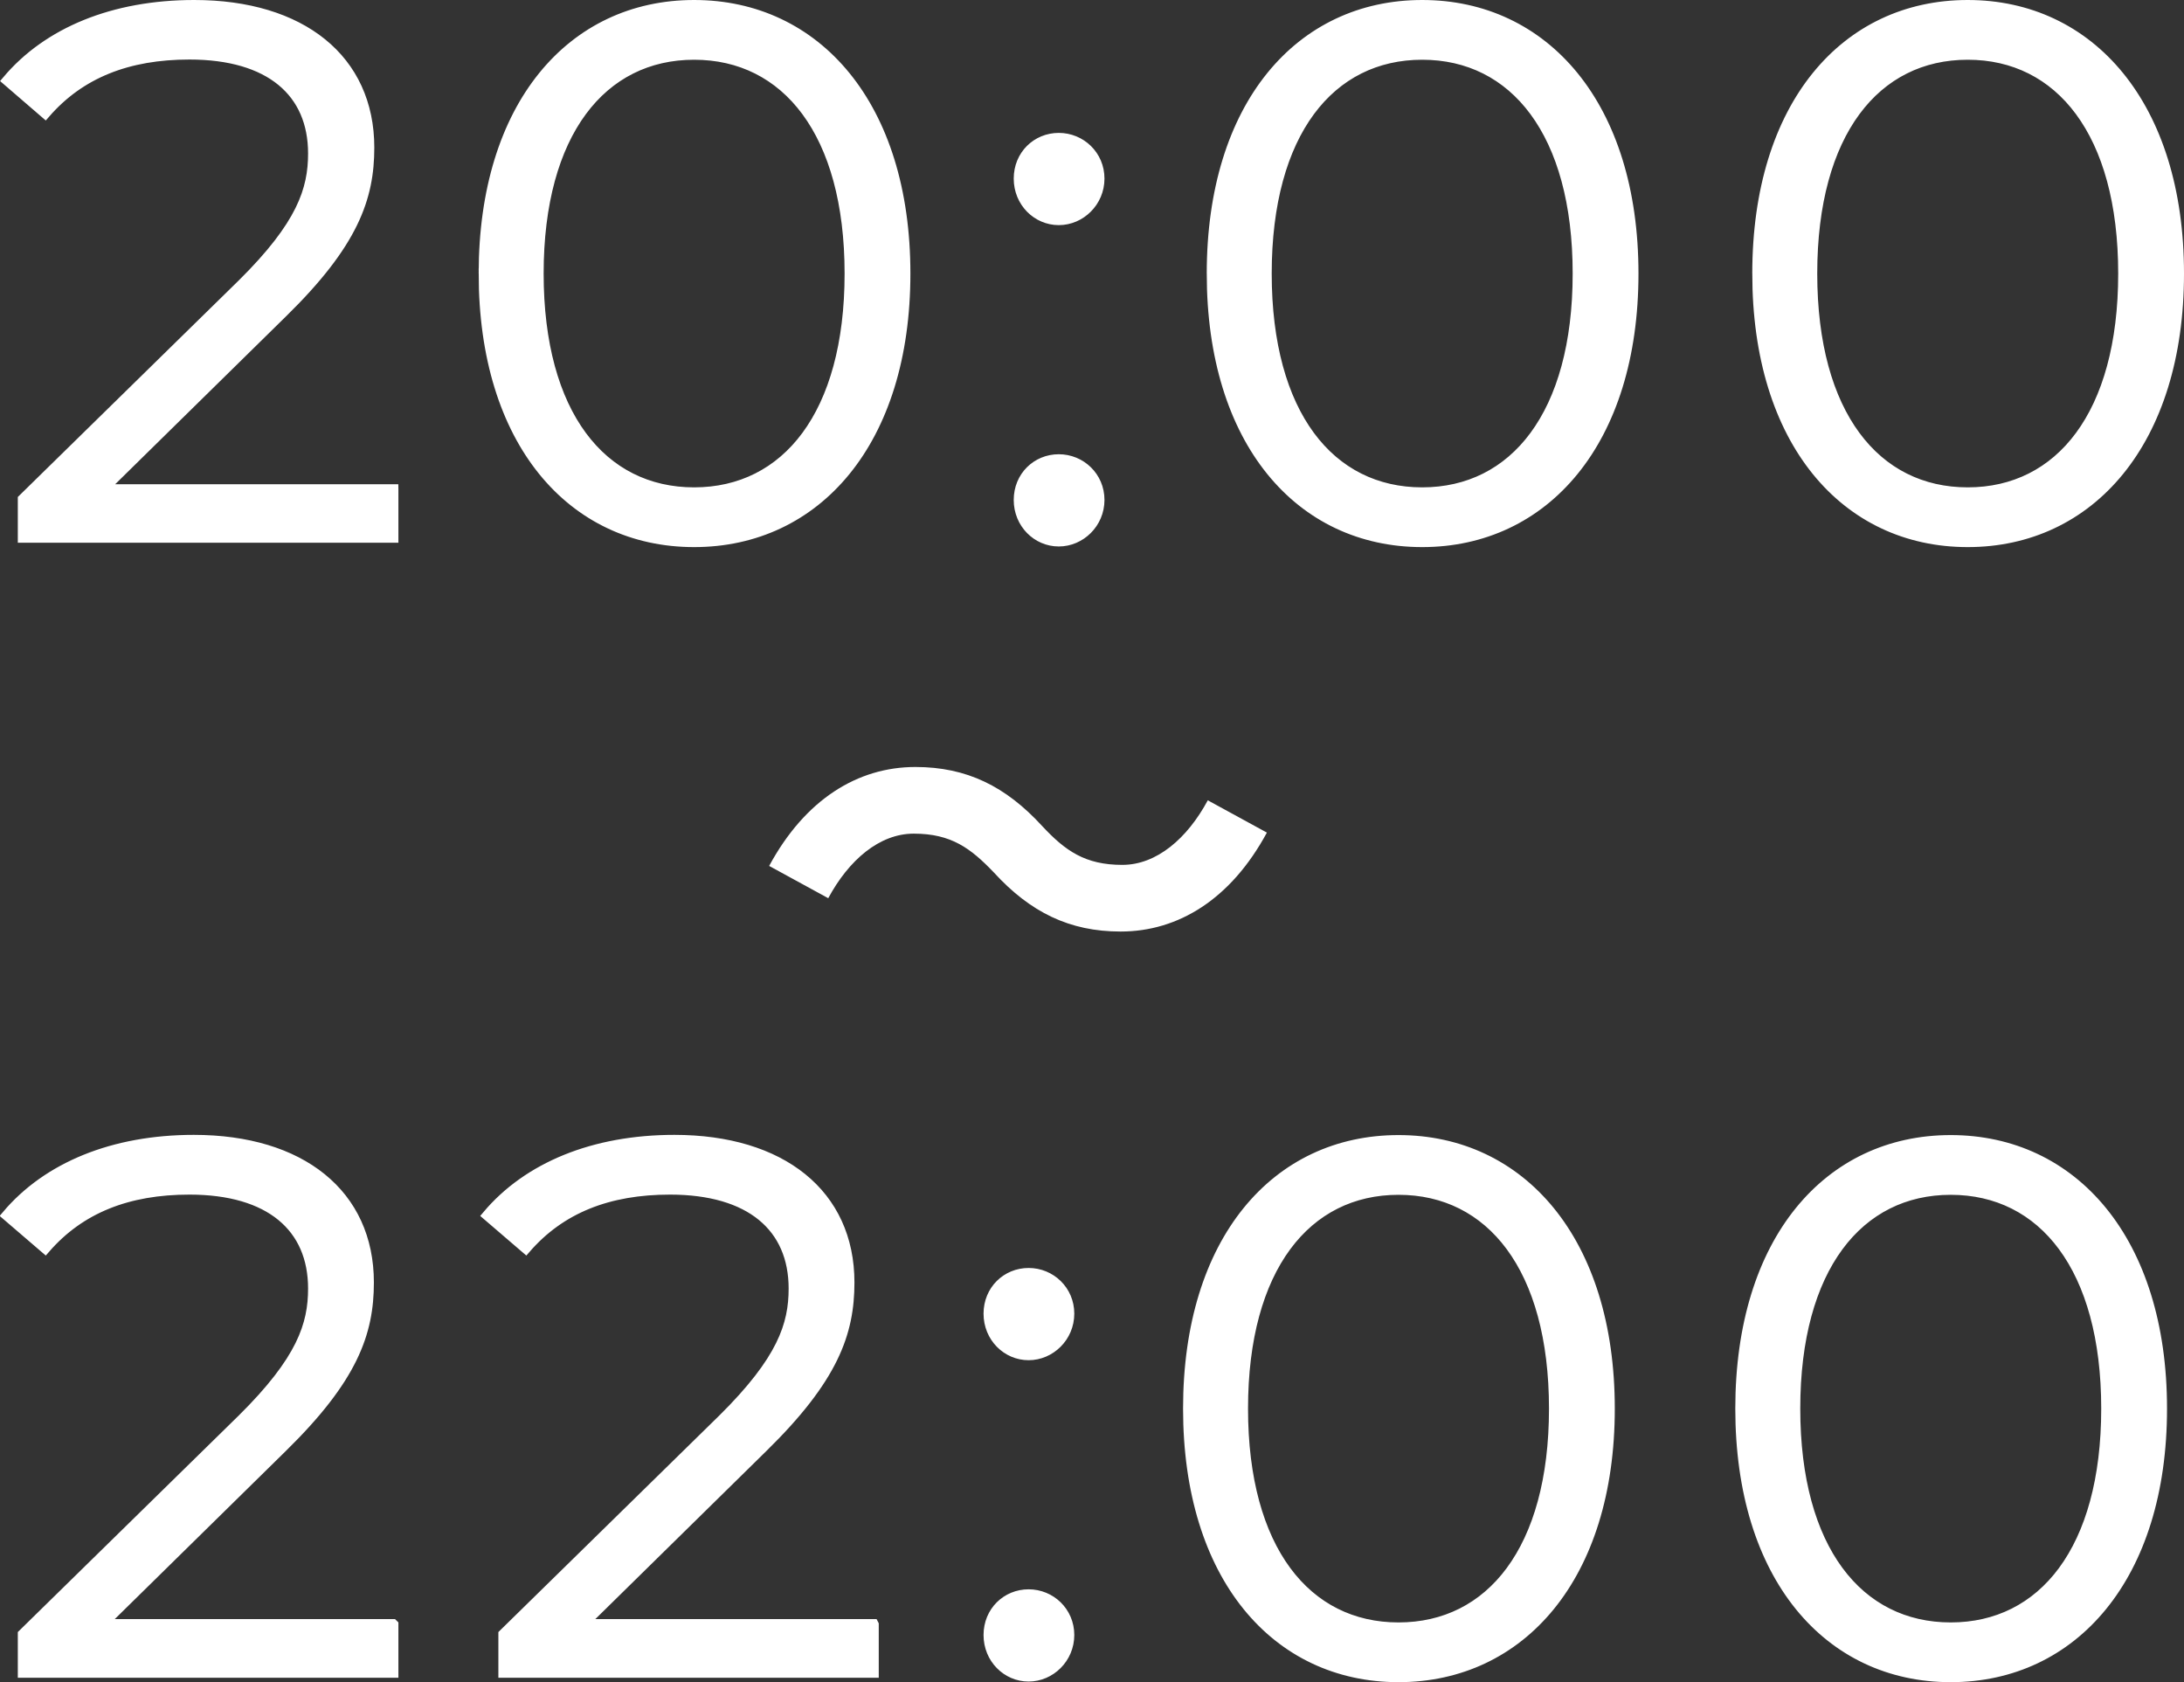
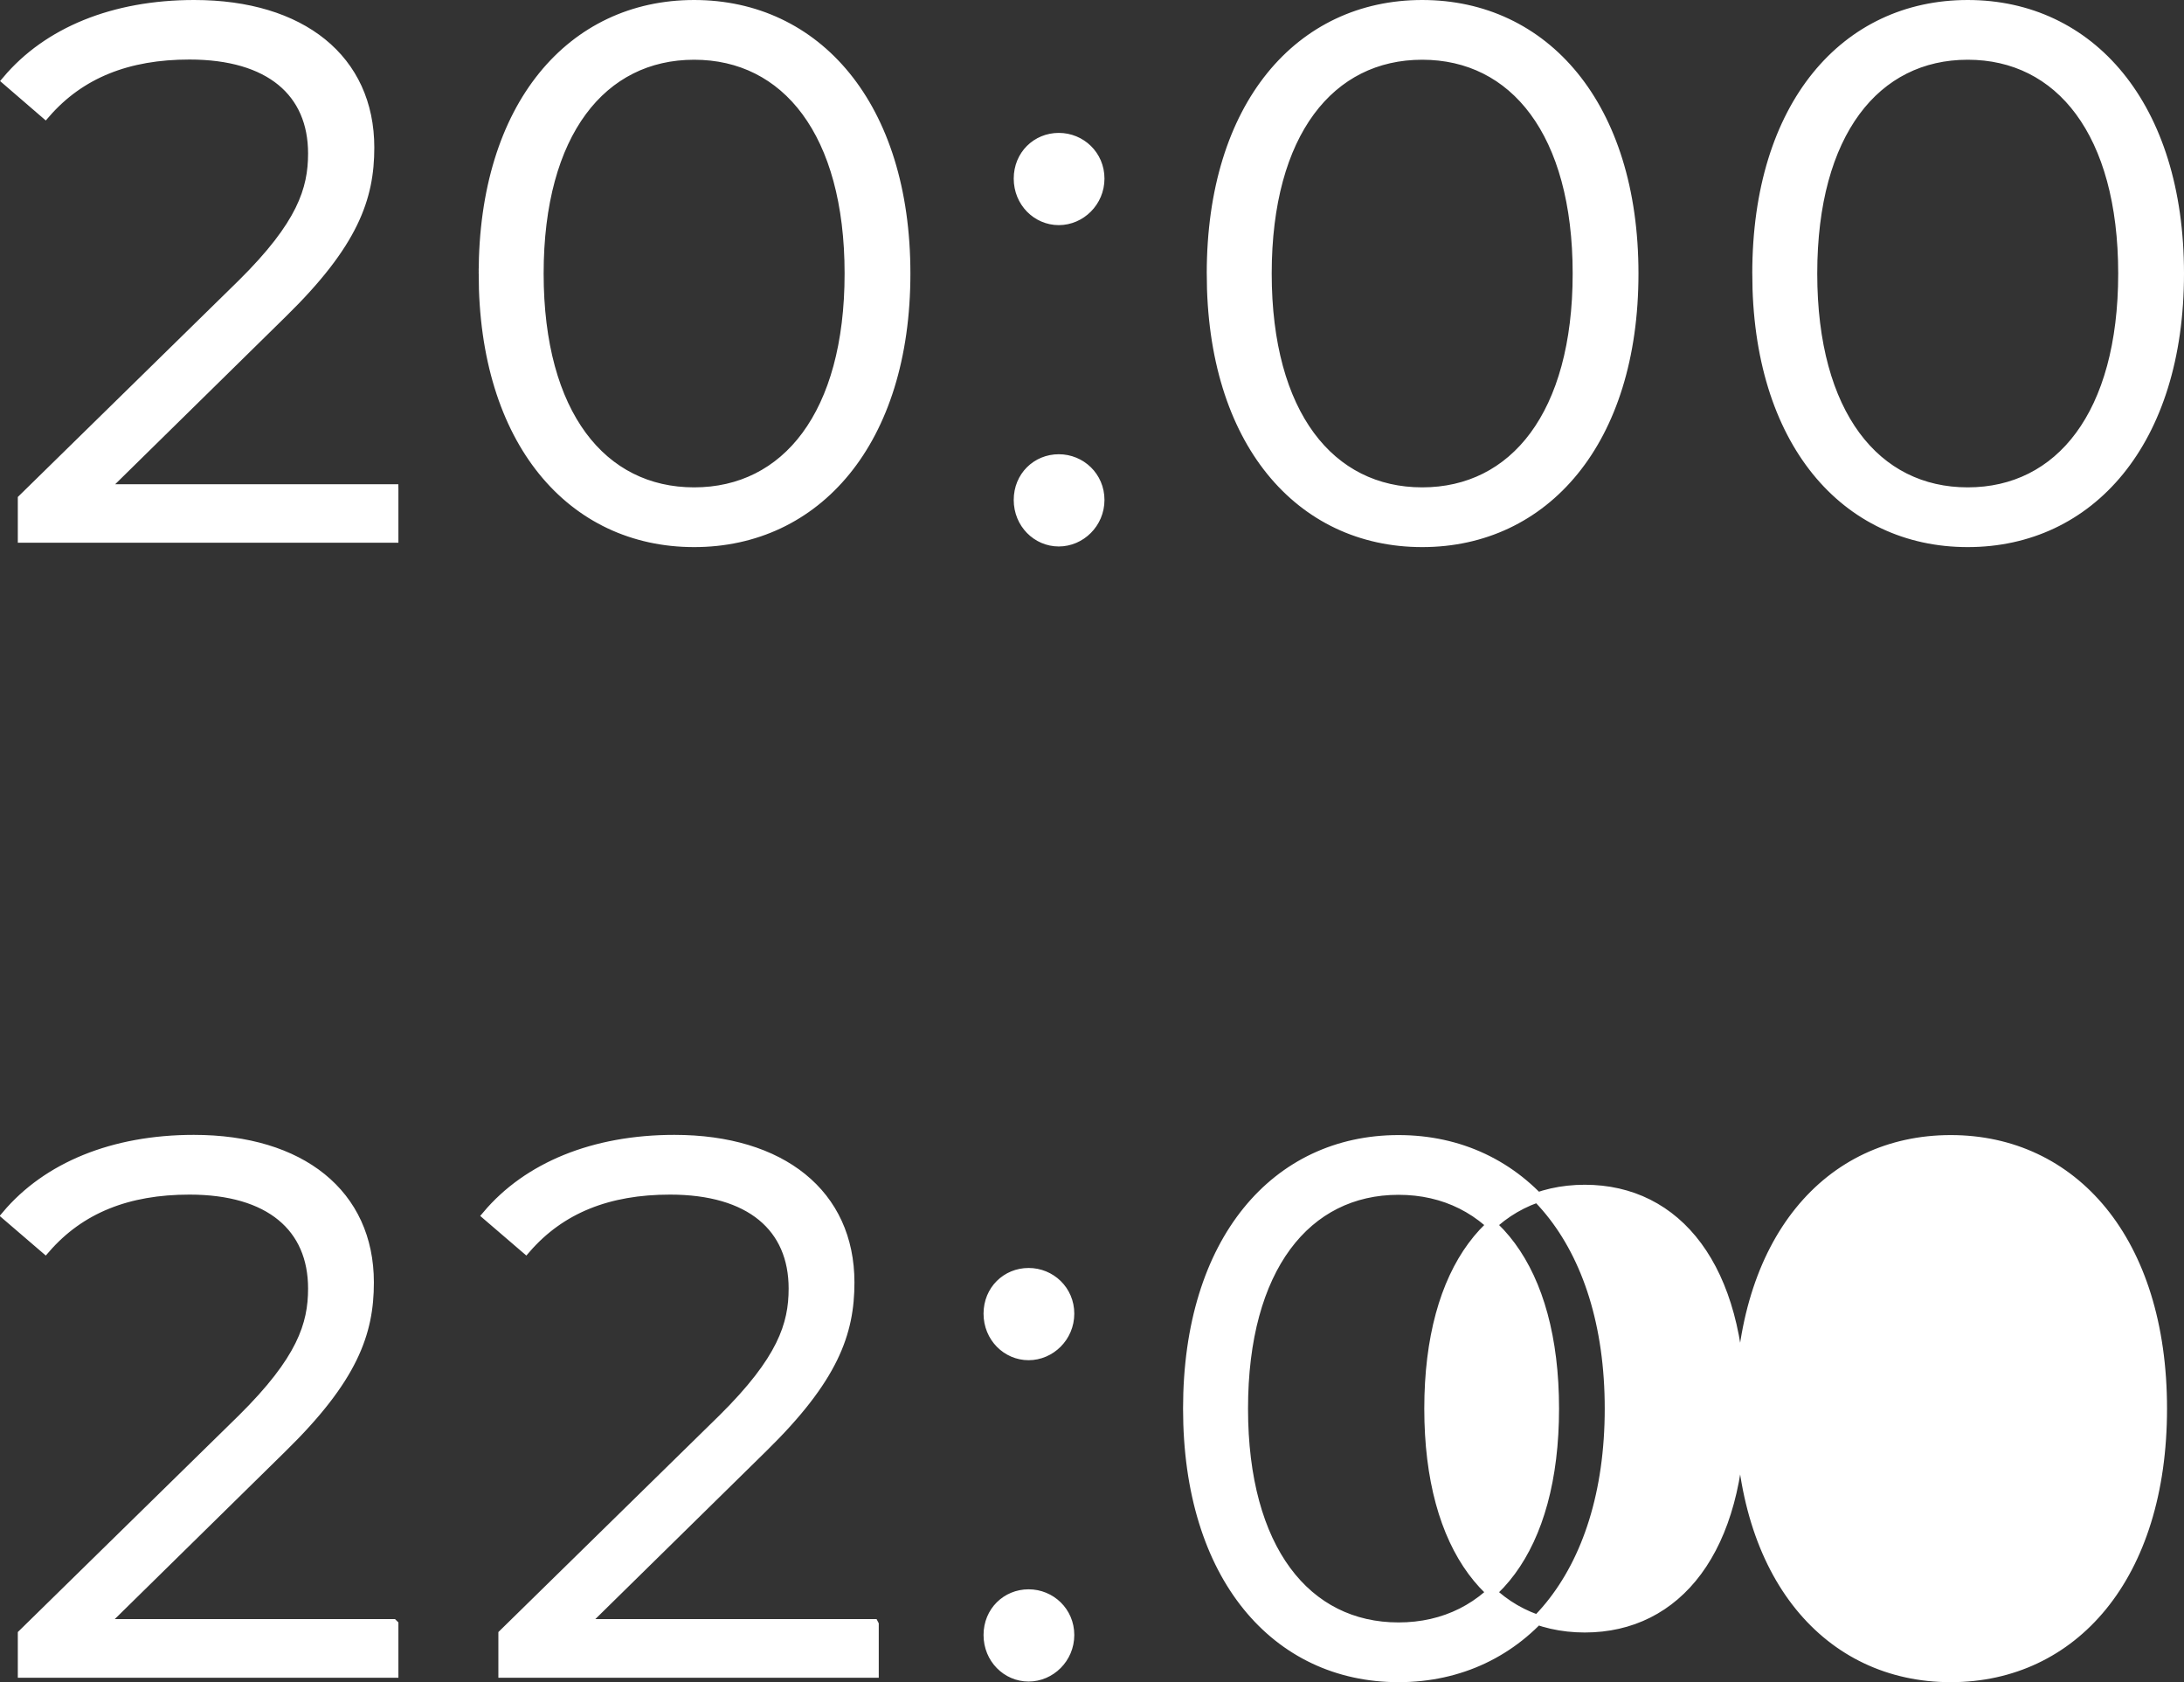
<svg xmlns="http://www.w3.org/2000/svg" viewBox="0 0 104.21 80.26">
  <rect x="0" y="0" width="104.21" height="80.26" fill="#333333" stroke="none" />
-   <path d="M18.77 23.35v2.3H1.09v-1.84l10.47-10.26c2.84-2.81 3.38-4.5 3.38-6.23 0-2.92-2.05-4.72-5.9-4.72-2.95 0-5.22.9-6.88 2.81L.34 3.84C2.28 1.54 5.41.24 9.27.24c5.11 0 8.35 2.59 8.35 6.8 0 2.41-.76 4.57-4.14 7.88l-8.57 8.42h13.86Zm4.31-10.3C23.08 5.03 27.29.24 33.12.24S43.2 5.03 43.2 13.05s-4.25 12.81-10.08 12.81-10.04-4.79-10.04-12.81Zm17.46 0c0-6.73-3.02-10.44-7.42-10.44S25.7 6.32 25.7 13.05s3.02 10.44 7.42 10.44 7.42-3.71 7.42-10.44Zm8.07-4.53c0-1.12.86-1.94 1.91-1.94s1.94.83 1.94 1.94-.9 1.98-1.94 1.98-1.91-.86-1.91-1.98Zm0 15.33c0-1.12.86-1.94 1.91-1.94s1.94.83 1.94 1.94-.9 1.98-1.94 1.98-1.91-.86-1.91-1.98Zm9.21-10.8C57.82 5.03 62.03.24 67.86.24s10.08 4.79 10.08 12.81-4.25 12.81-10.08 12.81-10.04-4.79-10.04-12.81Zm17.46 0c0-6.73-3.02-10.44-7.42-10.44s-7.42 3.71-7.42 10.44 3.02 10.44 7.42 10.44 7.42-3.71 7.42-10.44Zm8.57 0C83.85 5.02 88.06.24 93.89.24s10.08 4.79 10.08 12.81-4.25 12.81-10.08 12.81-10.04-4.79-10.04-12.81Zm17.46 0c0-6.73-3.02-10.44-7.42-10.44s-7.42 3.71-7.42 10.44 3.02 10.44 7.42 10.44 7.42-3.71 7.42-10.44ZM18.77 77.5v2.3H1.09v-1.84L11.56 67.7c2.84-2.81 3.38-4.5 3.38-6.23 0-2.92-2.05-4.72-5.9-4.72-2.95 0-5.22.9-6.88 2.81L.32 57.98c1.94-2.3 5.08-3.6 8.93-3.6 5.11 0 8.35 2.59 8.35 6.8 0 2.41-.76 4.57-4.14 7.88l-8.57 8.42h13.86Zm22.92 0v2.3H24.02v-1.84L34.49 67.7c2.84-2.81 3.38-4.5 3.38-6.23 0-2.92-2.05-4.72-5.9-4.72-2.95 0-5.22.9-6.88 2.81l-1.84-1.58c1.94-2.3 5.08-3.6 8.93-3.6 5.11 0 8.35 2.59 8.35 6.8 0 2.41-.76 4.57-4.14 7.88l-8.57 8.42h13.86Zm5.48-14.83c0-1.12.86-1.94 1.91-1.94s1.94.83 1.94 1.94-.9 1.98-1.94 1.98-1.91-.86-1.91-1.98Zm0 15.33c0-1.12.86-1.94 1.91-1.94s1.94.83 1.94 1.94-.9 1.98-1.94 1.98-1.91-.86-1.91-1.98Zm9.52-10.8c0-8.03 4.21-12.81 10.04-12.81s10.08 4.79 10.08 12.81-4.25 12.81-10.08 12.81-10.04-4.79-10.04-12.81Zm17.46 0c0-6.73-3.02-10.44-7.42-10.44s-7.42 3.71-7.42 10.44 3.02 10.44 7.42 10.44 7.42-3.71 7.42-10.44Zm8.89 0c0-8.03 4.21-12.81 10.04-12.81s10.08 4.79 10.08 12.81-4.25 12.81-10.08 12.81-10.04-4.79-10.04-12.81Zm17.46 0c0-6.73-3.02-10.44-7.42-10.44s-7.42 3.71-7.42 10.44 3.02 10.44 7.42 10.44 7.42-3.71 7.42-10.44Z" style="fill:#fff;stroke:#fff;stroke-miterlimit:10;stroke-width:.48px" />
-   <path d="M43.6 39.77c-1.64 0-3.1 1.26-4.08 3.08l-2.82-1.54c1.72-3.18 4.23-4.72 6.98-4.72 2.44 0 4.31.92 6.05 2.82 1.1 1.18 2.05 1.85 3.82 1.85 1.64 0 3.1-1.26 4.08-3.08l2.82 1.54c-1.72 3.18-4.23 4.72-6.98 4.72-2.44 0-4.31-.92-6.05-2.82-1.1-1.15-2.03-1.85-3.82-1.85Z" style="fill:#fff" />
+   <path d="M18.77 23.35v2.3H1.09v-1.84l10.47-10.26c2.84-2.81 3.38-4.5 3.38-6.23 0-2.92-2.05-4.72-5.9-4.72-2.95 0-5.22.9-6.88 2.81L.34 3.84C2.28 1.54 5.41.24 9.27.24c5.11 0 8.35 2.59 8.35 6.8 0 2.41-.76 4.57-4.14 7.88l-8.57 8.42h13.86Zm4.31-10.3C23.08 5.03 27.29.24 33.12.24S43.2 5.03 43.2 13.05s-4.25 12.81-10.08 12.81-10.04-4.79-10.04-12.81Zm17.46 0c0-6.73-3.02-10.44-7.42-10.44S25.7 6.32 25.7 13.05s3.02 10.44 7.42 10.44 7.42-3.71 7.42-10.44Zm8.07-4.53c0-1.12.86-1.94 1.91-1.94s1.94.83 1.94 1.94-.9 1.98-1.94 1.98-1.91-.86-1.91-1.98Zm0 15.33c0-1.12.86-1.94 1.91-1.94s1.94.83 1.94 1.94-.9 1.98-1.94 1.98-1.91-.86-1.91-1.98Zm9.21-10.8C57.82 5.03 62.03.24 67.86.24s10.08 4.79 10.08 12.81-4.25 12.81-10.08 12.81-10.04-4.79-10.04-12.81Zm17.46 0c0-6.73-3.02-10.44-7.42-10.44s-7.42 3.71-7.42 10.44 3.02 10.44 7.42 10.44 7.42-3.71 7.42-10.44Zm8.57 0C83.85 5.02 88.06.24 93.89.24s10.08 4.79 10.08 12.81-4.25 12.81-10.08 12.81-10.04-4.79-10.04-12.81Zm17.46 0c0-6.73-3.02-10.44-7.42-10.44s-7.42 3.71-7.42 10.44 3.02 10.44 7.42 10.44 7.42-3.71 7.42-10.44ZM18.77 77.5v2.3H1.09v-1.84L11.56 67.7c2.84-2.81 3.38-4.5 3.38-6.23 0-2.92-2.05-4.72-5.9-4.72-2.95 0-5.22.9-6.88 2.81L.32 57.98c1.94-2.3 5.08-3.6 8.93-3.6 5.11 0 8.35 2.59 8.35 6.8 0 2.41-.76 4.57-4.14 7.88l-8.57 8.42h13.86Zm22.92 0v2.3H24.02v-1.84L34.49 67.7c2.84-2.81 3.38-4.5 3.38-6.23 0-2.92-2.05-4.72-5.9-4.72-2.95 0-5.22.9-6.88 2.81l-1.84-1.58c1.94-2.3 5.08-3.6 8.93-3.6 5.11 0 8.35 2.59 8.35 6.8 0 2.41-.76 4.57-4.14 7.88l-8.57 8.42h13.86Zm5.48-14.83c0-1.12.86-1.94 1.91-1.94s1.94.83 1.94 1.94-.9 1.98-1.94 1.98-1.91-.86-1.91-1.98Zm0 15.33c0-1.12.86-1.94 1.91-1.94s1.94.83 1.94 1.94-.9 1.98-1.94 1.98-1.91-.86-1.91-1.98Zm9.52-10.8c0-8.03 4.21-12.81 10.04-12.81s10.08 4.79 10.08 12.81-4.25 12.81-10.08 12.81-10.04-4.79-10.04-12.81Zm17.46 0c0-6.73-3.02-10.44-7.42-10.44s-7.42 3.71-7.42 10.44 3.02 10.44 7.42 10.44 7.42-3.71 7.42-10.44Zm8.89 0c0-8.03 4.21-12.81 10.04-12.81s10.08 4.79 10.08 12.81-4.25 12.81-10.08 12.81-10.04-4.79-10.04-12.81Zc0-6.73-3.02-10.44-7.42-10.44s-7.42 3.71-7.42 10.44 3.02 10.44 7.42 10.44 7.42-3.71 7.42-10.44Z" style="fill:#fff;stroke:#fff;stroke-miterlimit:10;stroke-width:.48px" />
</svg>